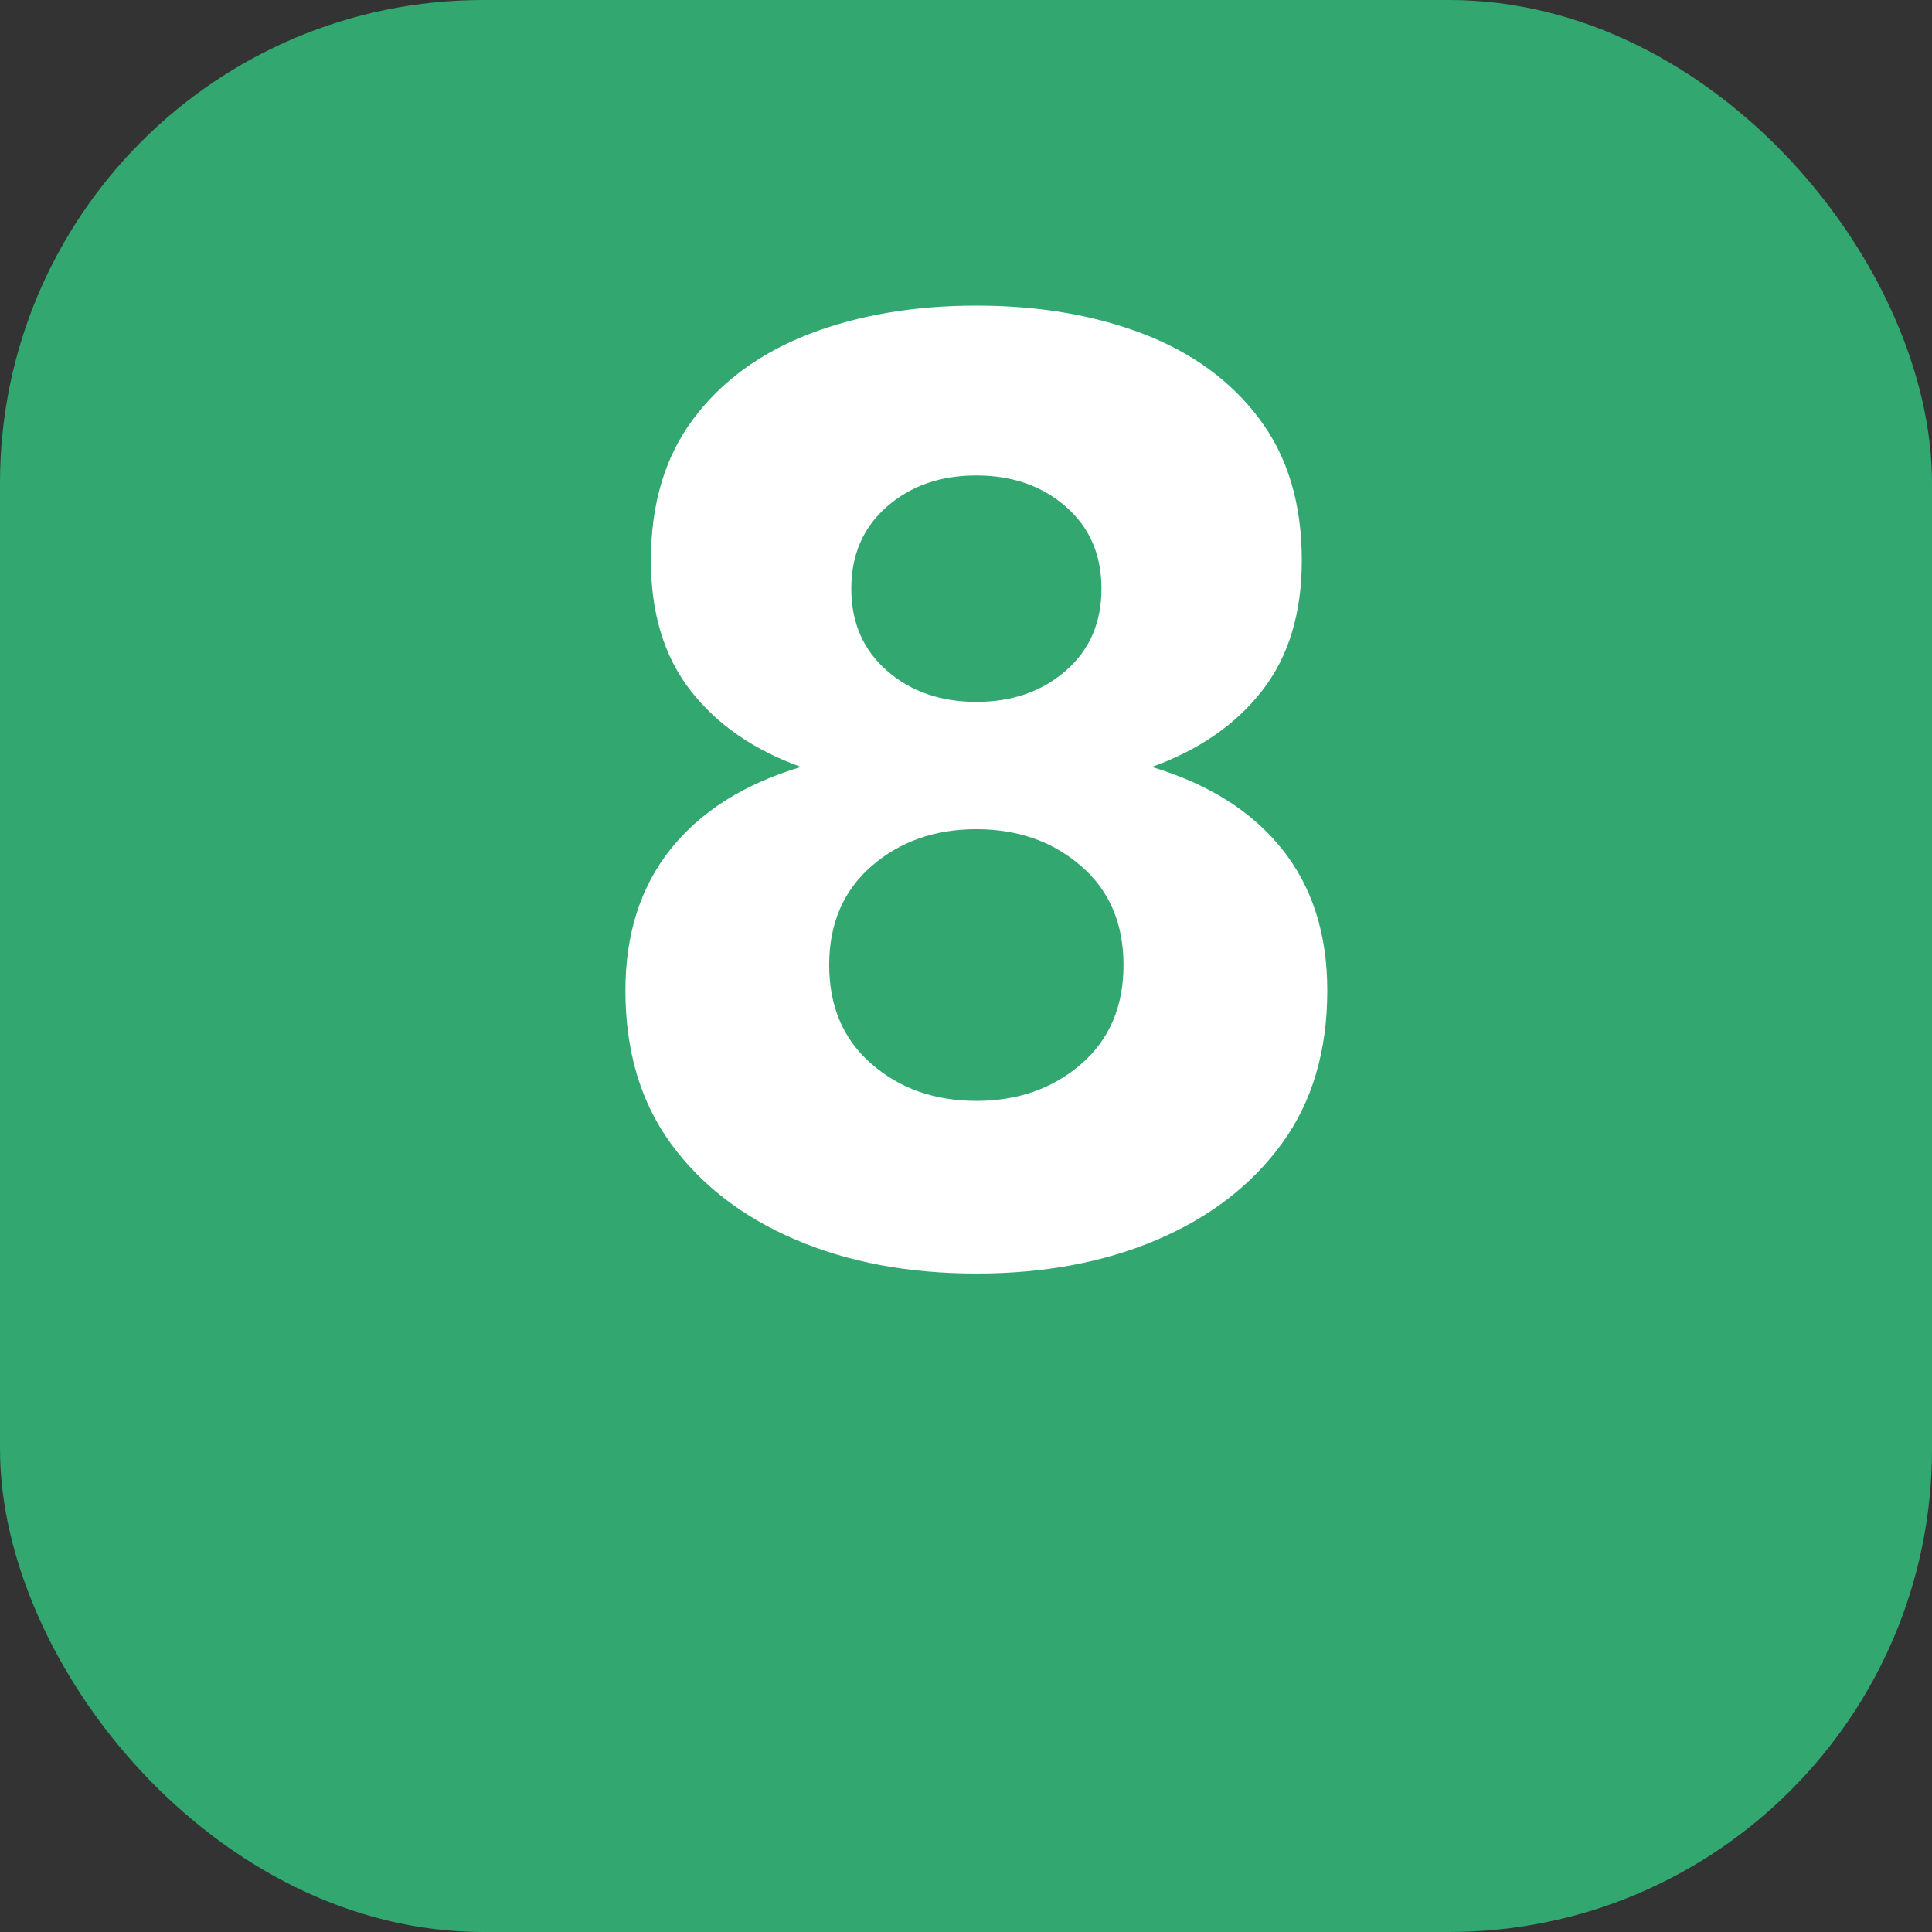
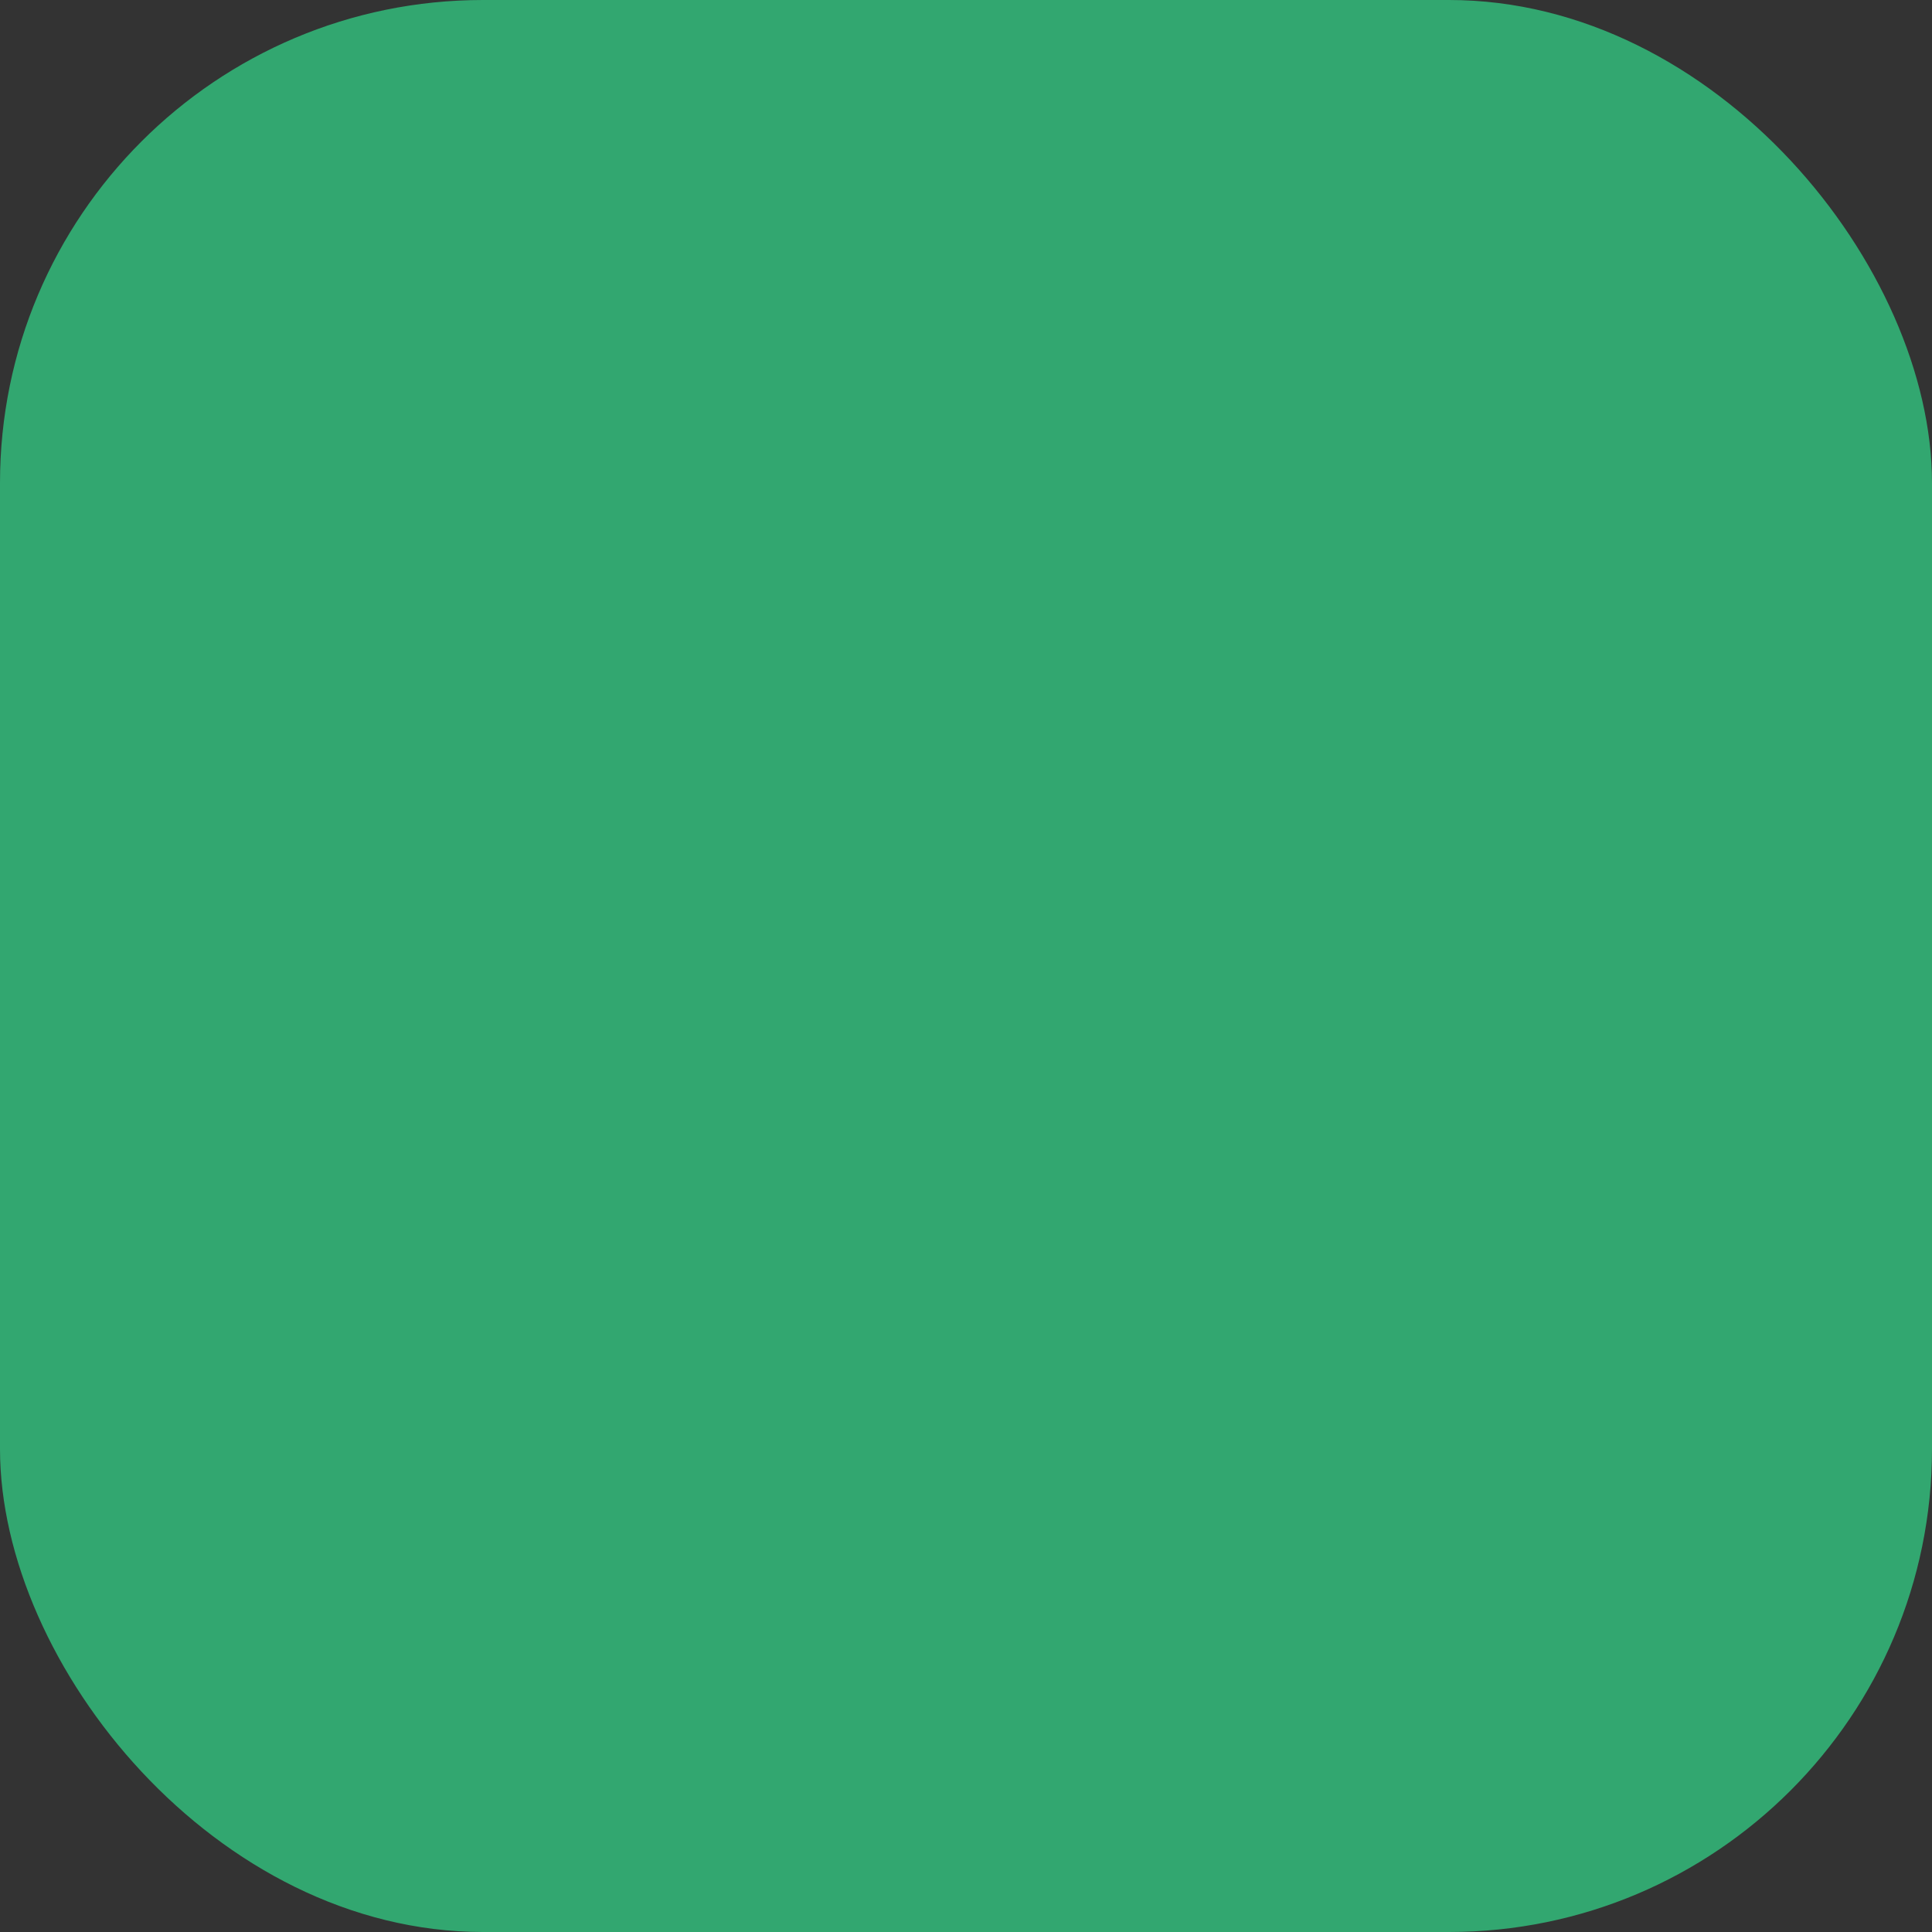
<svg xmlns="http://www.w3.org/2000/svg" width="32" height="32" viewBox="0 0 32 32" fill="none">
  <rect x="0" y="0" width="32" height="32" fill="#333333" stroke="none" />
  <rect width="32" height="32" rx="8" fill="#32a770" />
-   <path d="M21.562 9.281C21.562 10.156 21.344 10.875 20.906 11.438C20.469 12 19.859 12.422 19.078 12.703C20.016 12.984 20.734 13.438 21.234 14.062C21.734 14.688 21.984 15.469 21.984 16.406C21.984 17.406 21.734 18.25 21.234 18.938C20.734 19.625 20.047 20.156 19.172 20.531C18.297 20.906 17.297 21.094 16.172 21.094C15.047 21.094 14.047 20.906 13.172 20.531C12.297 20.156 11.609 19.625 11.109 18.938C10.609 18.25 10.359 17.406 10.359 16.406C10.359 15.469 10.609 14.688 11.109 14.062C11.609 13.438 12.328 12.984 13.266 12.703C12.484 12.422 11.875 12 11.438 11.438C11 10.875 10.781 10.156 10.781 9.281C10.781 8.344 11.016 7.562 11.484 6.938C11.953 6.312 12.594 5.844 13.406 5.531C14.219 5.219 15.141 5.062 16.172 5.062C17.203 5.062 18.125 5.219 18.938 5.531C19.75 5.844 20.391 6.312 20.859 6.938C21.328 7.562 21.562 8.344 21.562 9.281ZM13.734 15.984C13.734 16.672 13.969 17.219 14.438 17.625C14.906 18.031 15.484 18.234 16.172 18.234C16.859 18.234 17.438 18.031 17.906 17.625C18.375 17.219 18.609 16.672 18.609 15.984C18.609 15.297 18.375 14.75 17.906 14.344C17.438 13.938 16.859 13.734 16.172 13.734C15.484 13.734 14.906 13.938 14.438 14.344C13.969 14.75 13.734 15.297 13.734 15.984ZM16.172 7.875C15.578 7.875 15.084 8.047 14.691 8.391C14.297 8.734 14.1 9.188 14.1 9.75C14.1 10.312 14.297 10.766 14.691 11.109C15.084 11.453 15.578 11.625 16.172 11.625C16.766 11.625 17.259 11.453 17.653 11.109C18.047 10.766 18.244 10.312 18.244 9.75C18.244 9.188 18.047 8.734 17.653 8.391C17.259 8.047 16.766 7.875 16.172 7.875Z" fill="white" />
</svg>